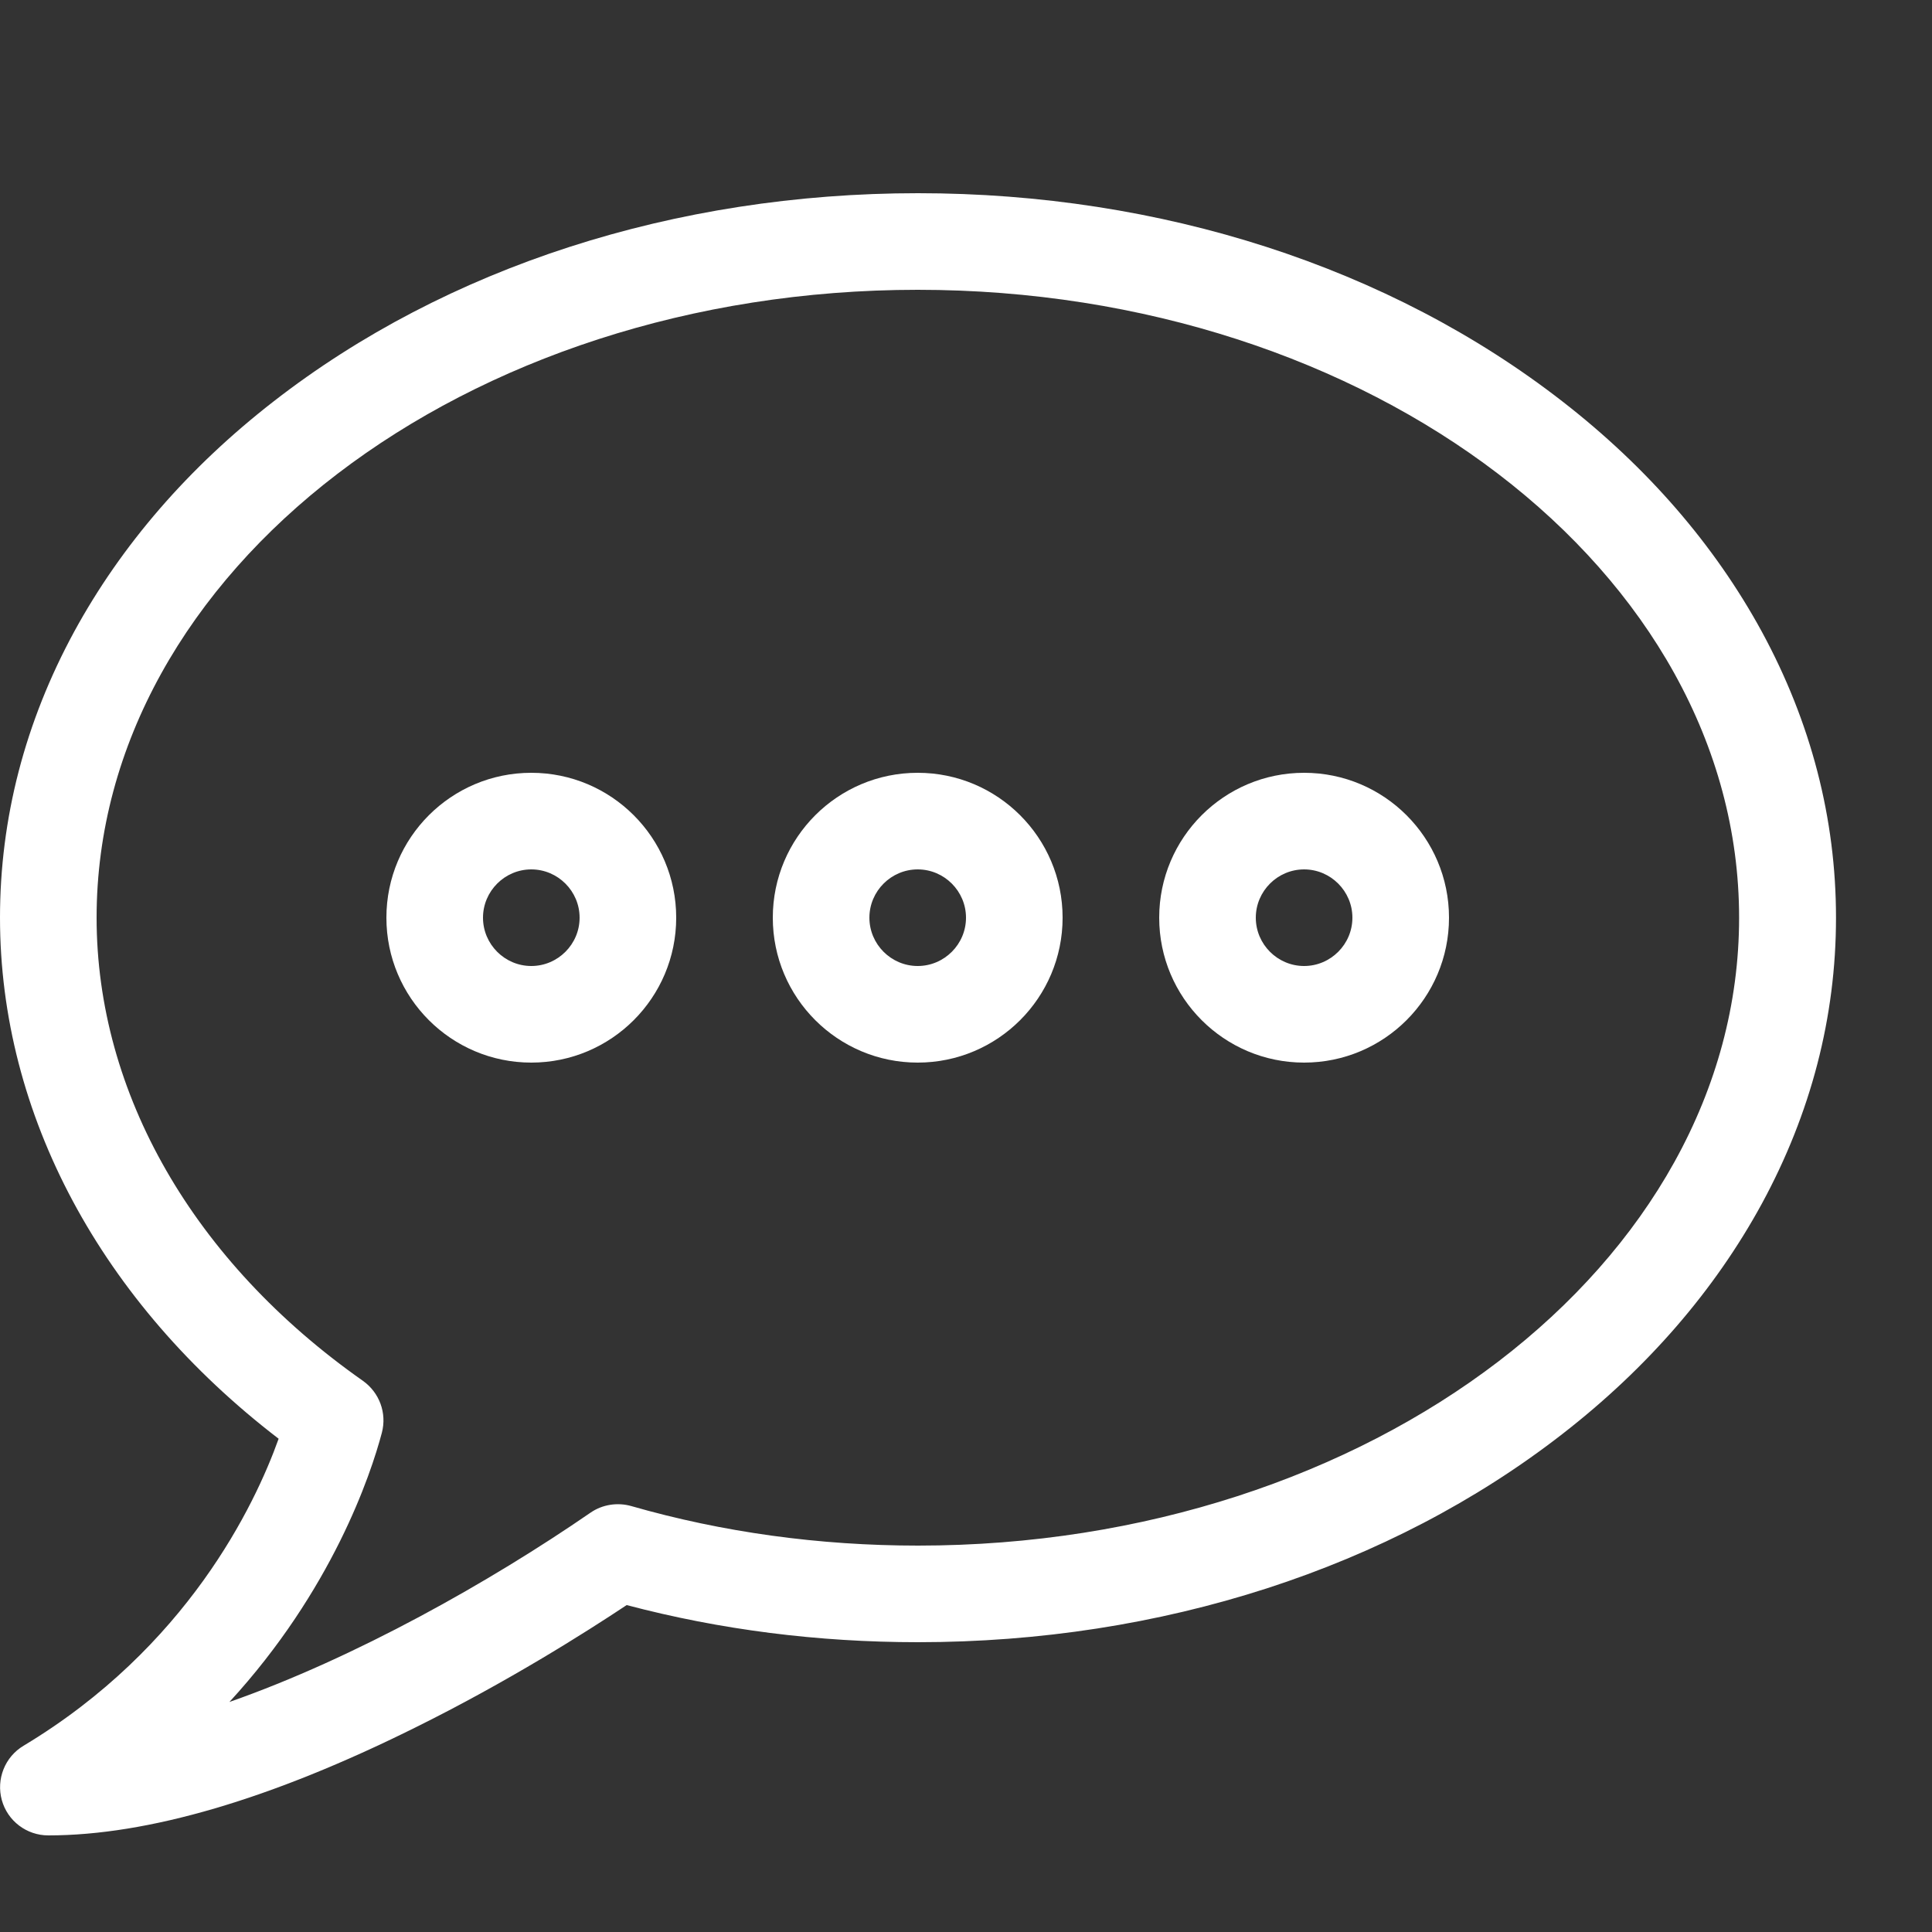
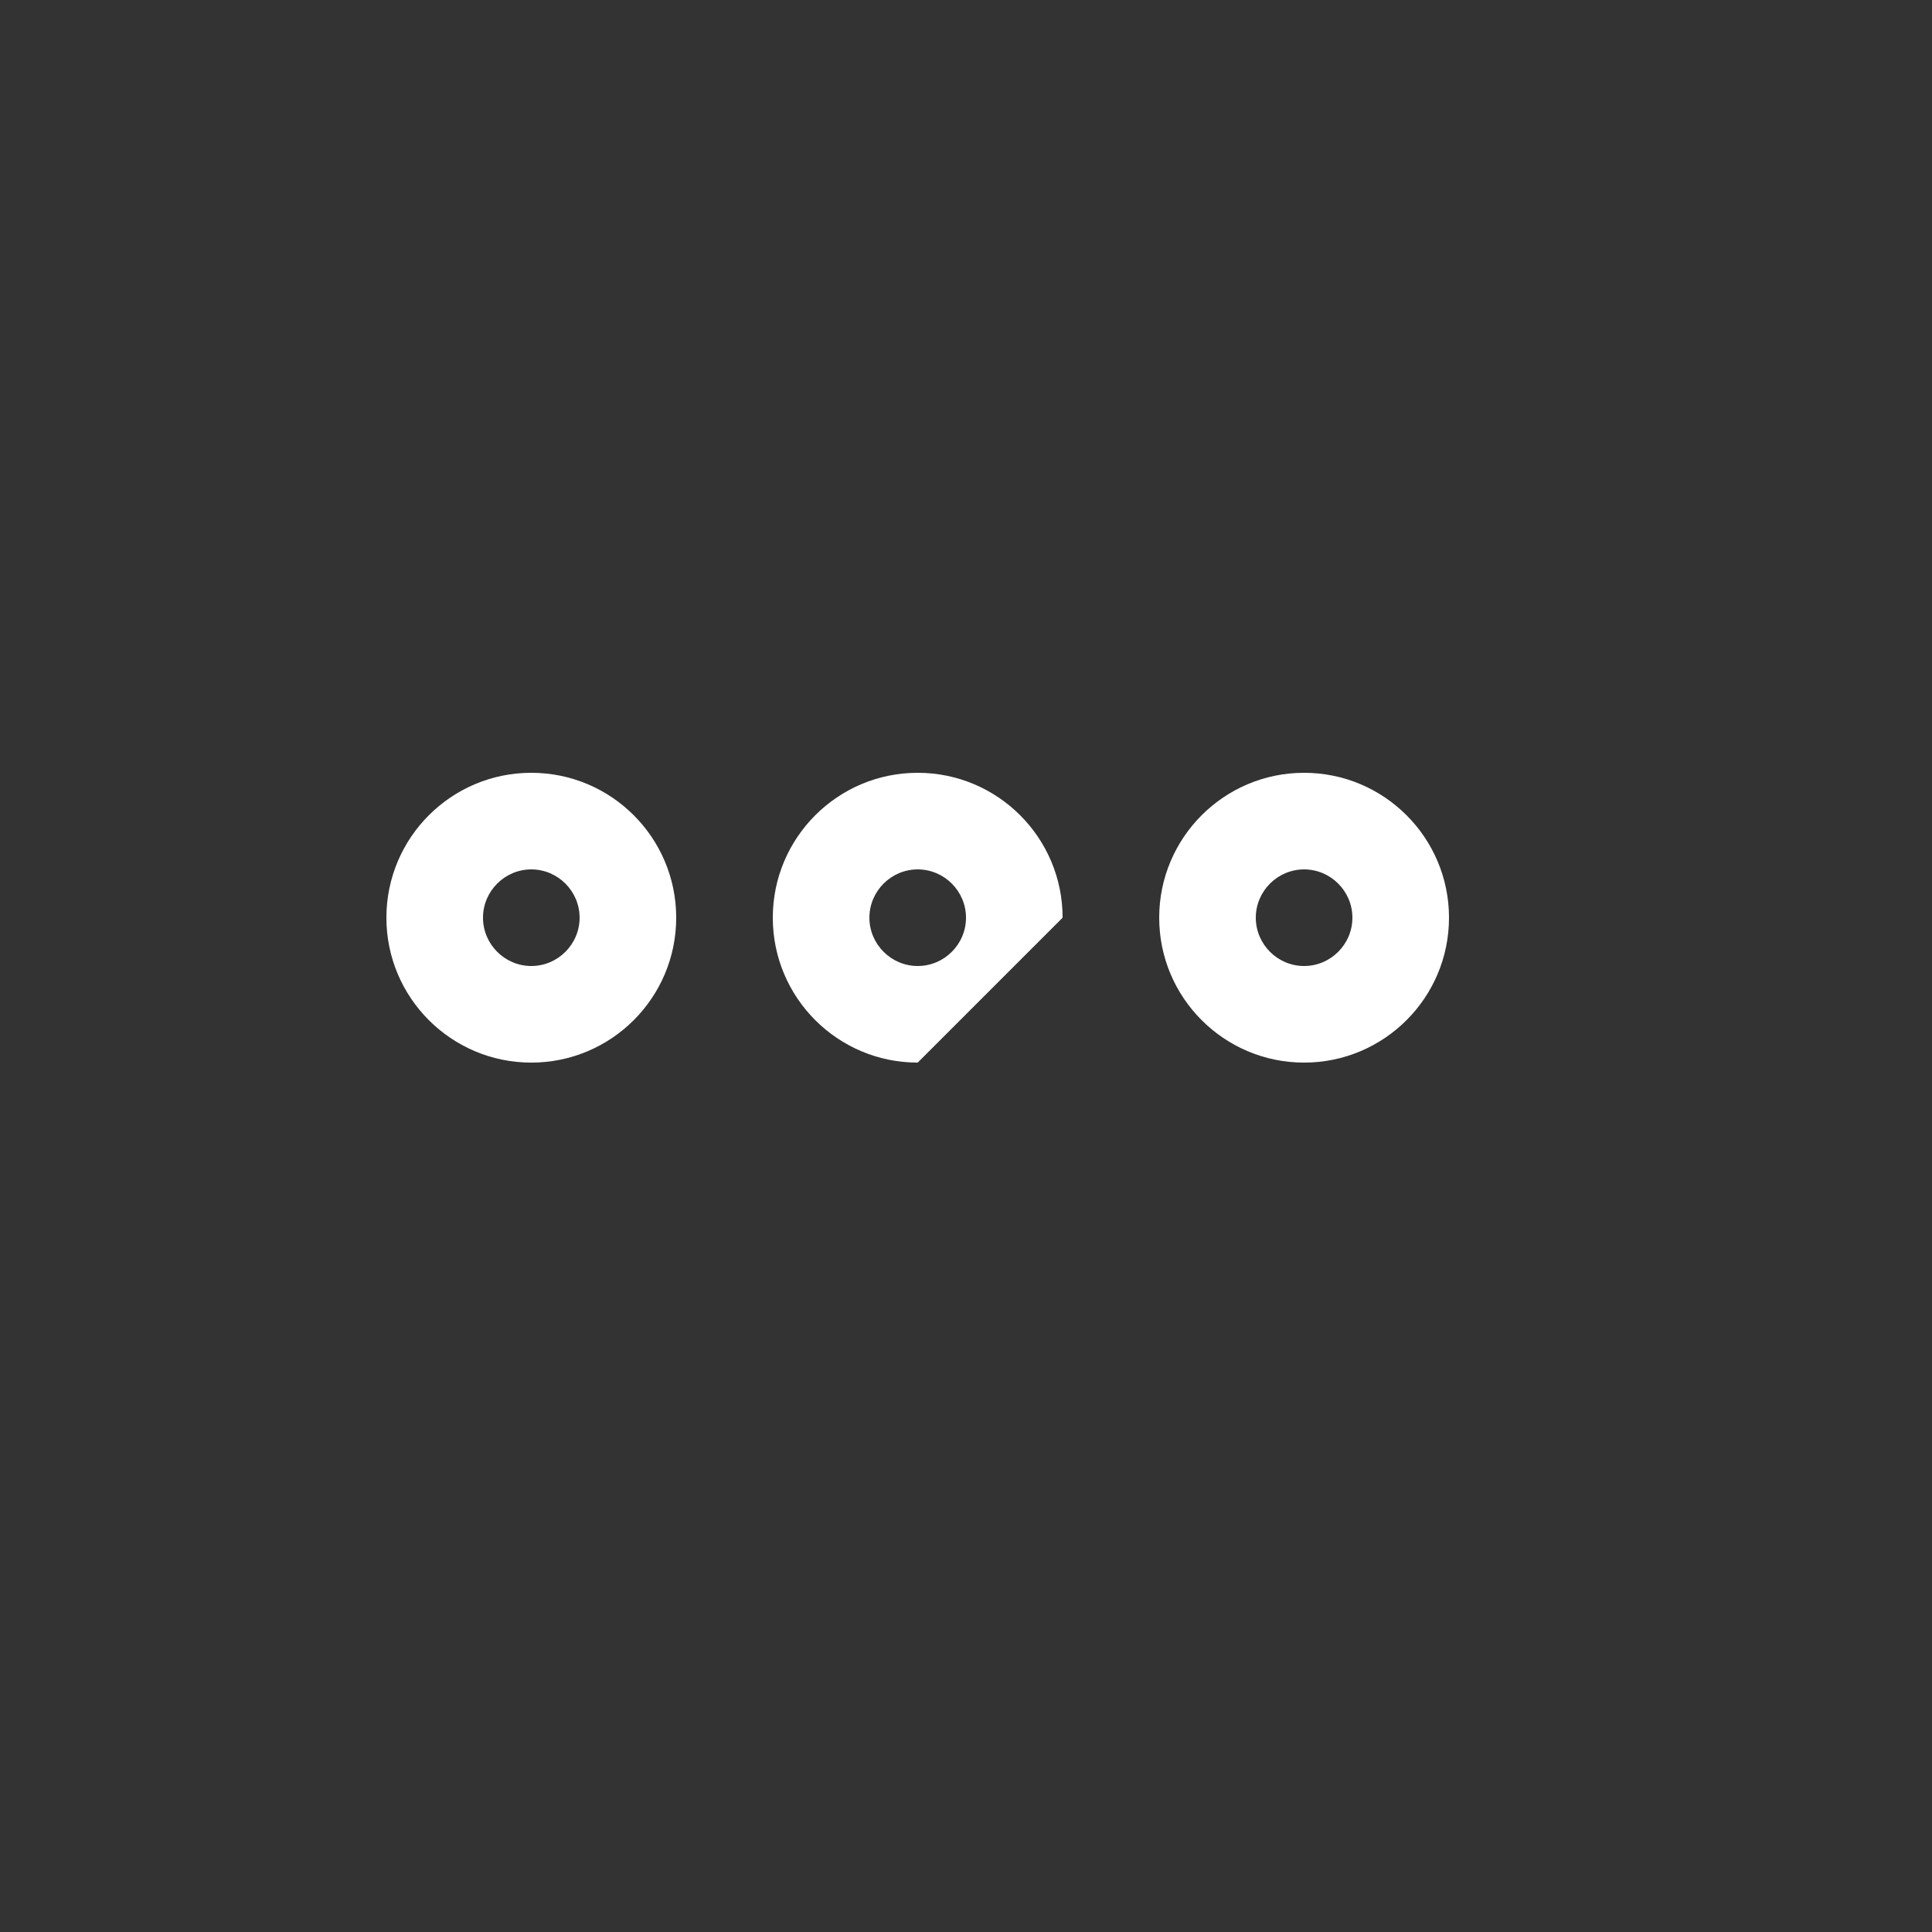
<svg xmlns="http://www.w3.org/2000/svg" id="Layer_1" x="0px" y="0px" viewBox="0 0 640 640" style="enable-background:new 0 0 640 640;" xml:space="preserve">
  <rect x="0" y="0" width="640" height="640" fill="#333333" stroke="none" />
  <style type="text/css"> .st0{fill:#FFFFFF;} </style>
  <title />
  <g id="icomoon-ignore"> </g>
-   <path class="st0" d="M16,608c-7.2,0-13.5-4.8-15.4-11.7s1-14.3,7.2-18c54.1-32.5,76.6-79.6,84.5-101.7C33.5,431.5,0,369.2,0,304 c0-32.9,8.3-64.8,24.6-94.8c15.6-28.6,37.8-54.3,66-76.2c57.2-44.5,133-69,213.5-69s156.3,24.5,213.5,69 c28.2,21.9,50.4,47.6,66,76.2c16.3,30,24.6,61.9,24.6,94.8c0,32.9-8.3,64.8-24.6,94.8c-15.6,28.6-37.8,54.3-66,76.2 c-57.2,44.5-133,69-213.5,69c-33.1,0-65.5-4.1-96.5-12.3c-13.7,9.1-39.4,25.4-70.1,40.6C89.8,596,49,608,16,608L16,608z M304,96 C154,96,32,189.3,32,304c0,58.1,32.1,114,88.2,153.4c5.5,3.9,8,10.7,6.3,17.2c-3.7,14-16.5,52.2-50.5,89.2 c41.7-14.6,86.5-39.9,119.6-62.7c3.9-2.7,8.9-3.5,13.5-2.2c30.3,8.7,62.3,13.1,95,13.1c150,0,272-93.3,272-208S454,96,304,96L304,96 z" />
-   <path class="st0" d="M304,352c-26.5,0-48-21.5-48-48c0-26.5,21.5-48,48-48c26.5,0,48,21.5,48,48C352,330.5,330.5,352,304,352z M304,288c-8.8,0-16,7.2-16,16s7.2,16,16,16s16-7.2,16-16S312.8,288,304,288z" />
+   <path class="st0" d="M304,352c-26.5,0-48-21.5-48-48c0-26.5,21.5-48,48-48c26.5,0,48,21.5,48,48z M304,288c-8.8,0-16,7.2-16,16s7.2,16,16,16s16-7.2,16-16S312.8,288,304,288z" />
  <path class="st0" d="M432,352c-26.5,0-48-21.5-48-48c0-26.5,21.5-48,48-48s48,21.5,48,48C480,330.5,458.5,352,432,352z M432,288 c-8.8,0-16,7.2-16,16s7.2,16,16,16s16-7.2,16-16S440.8,288,432,288z" />
  <path class="st0" d="M176,352c-26.5,0-48-21.5-48-48c0-26.5,21.5-48,48-48s48,21.5,48,48C224,330.5,202.5,352,176,352z M176,288 c-8.8,0-16,7.2-16,16s7.2,16,16,16s16-7.2,16-16S184.8,288,176,288z" />
</svg>